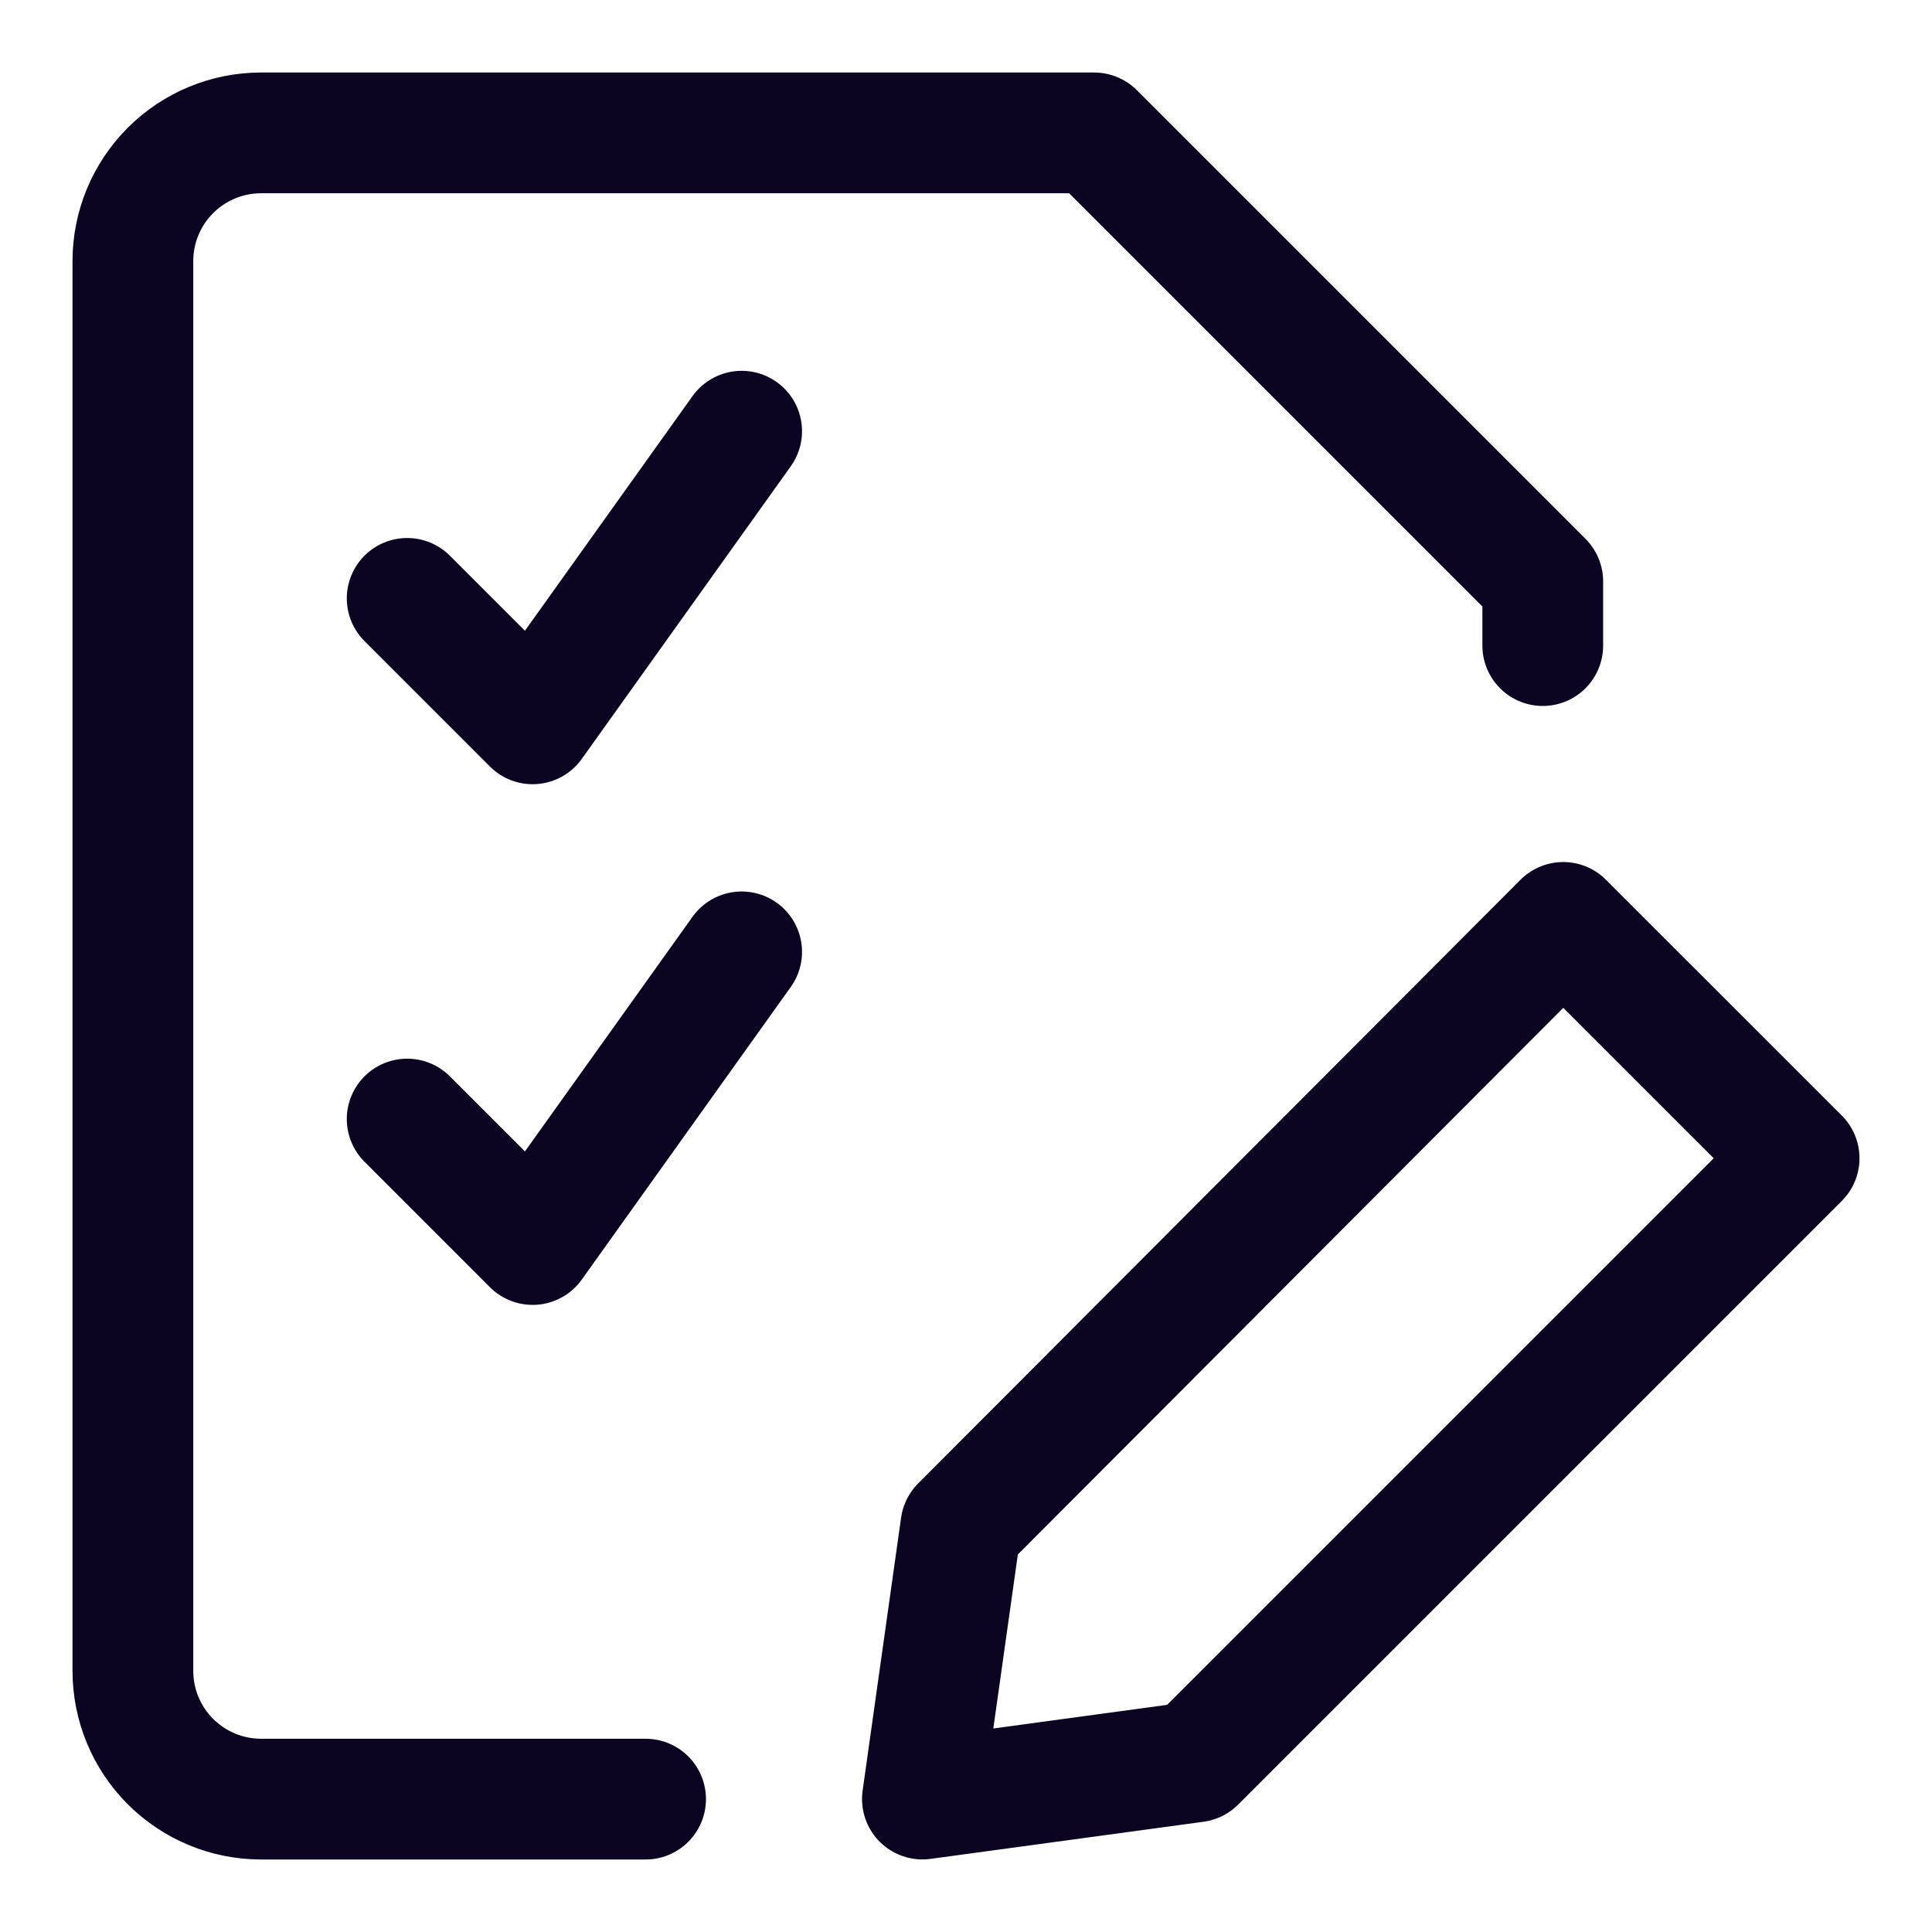
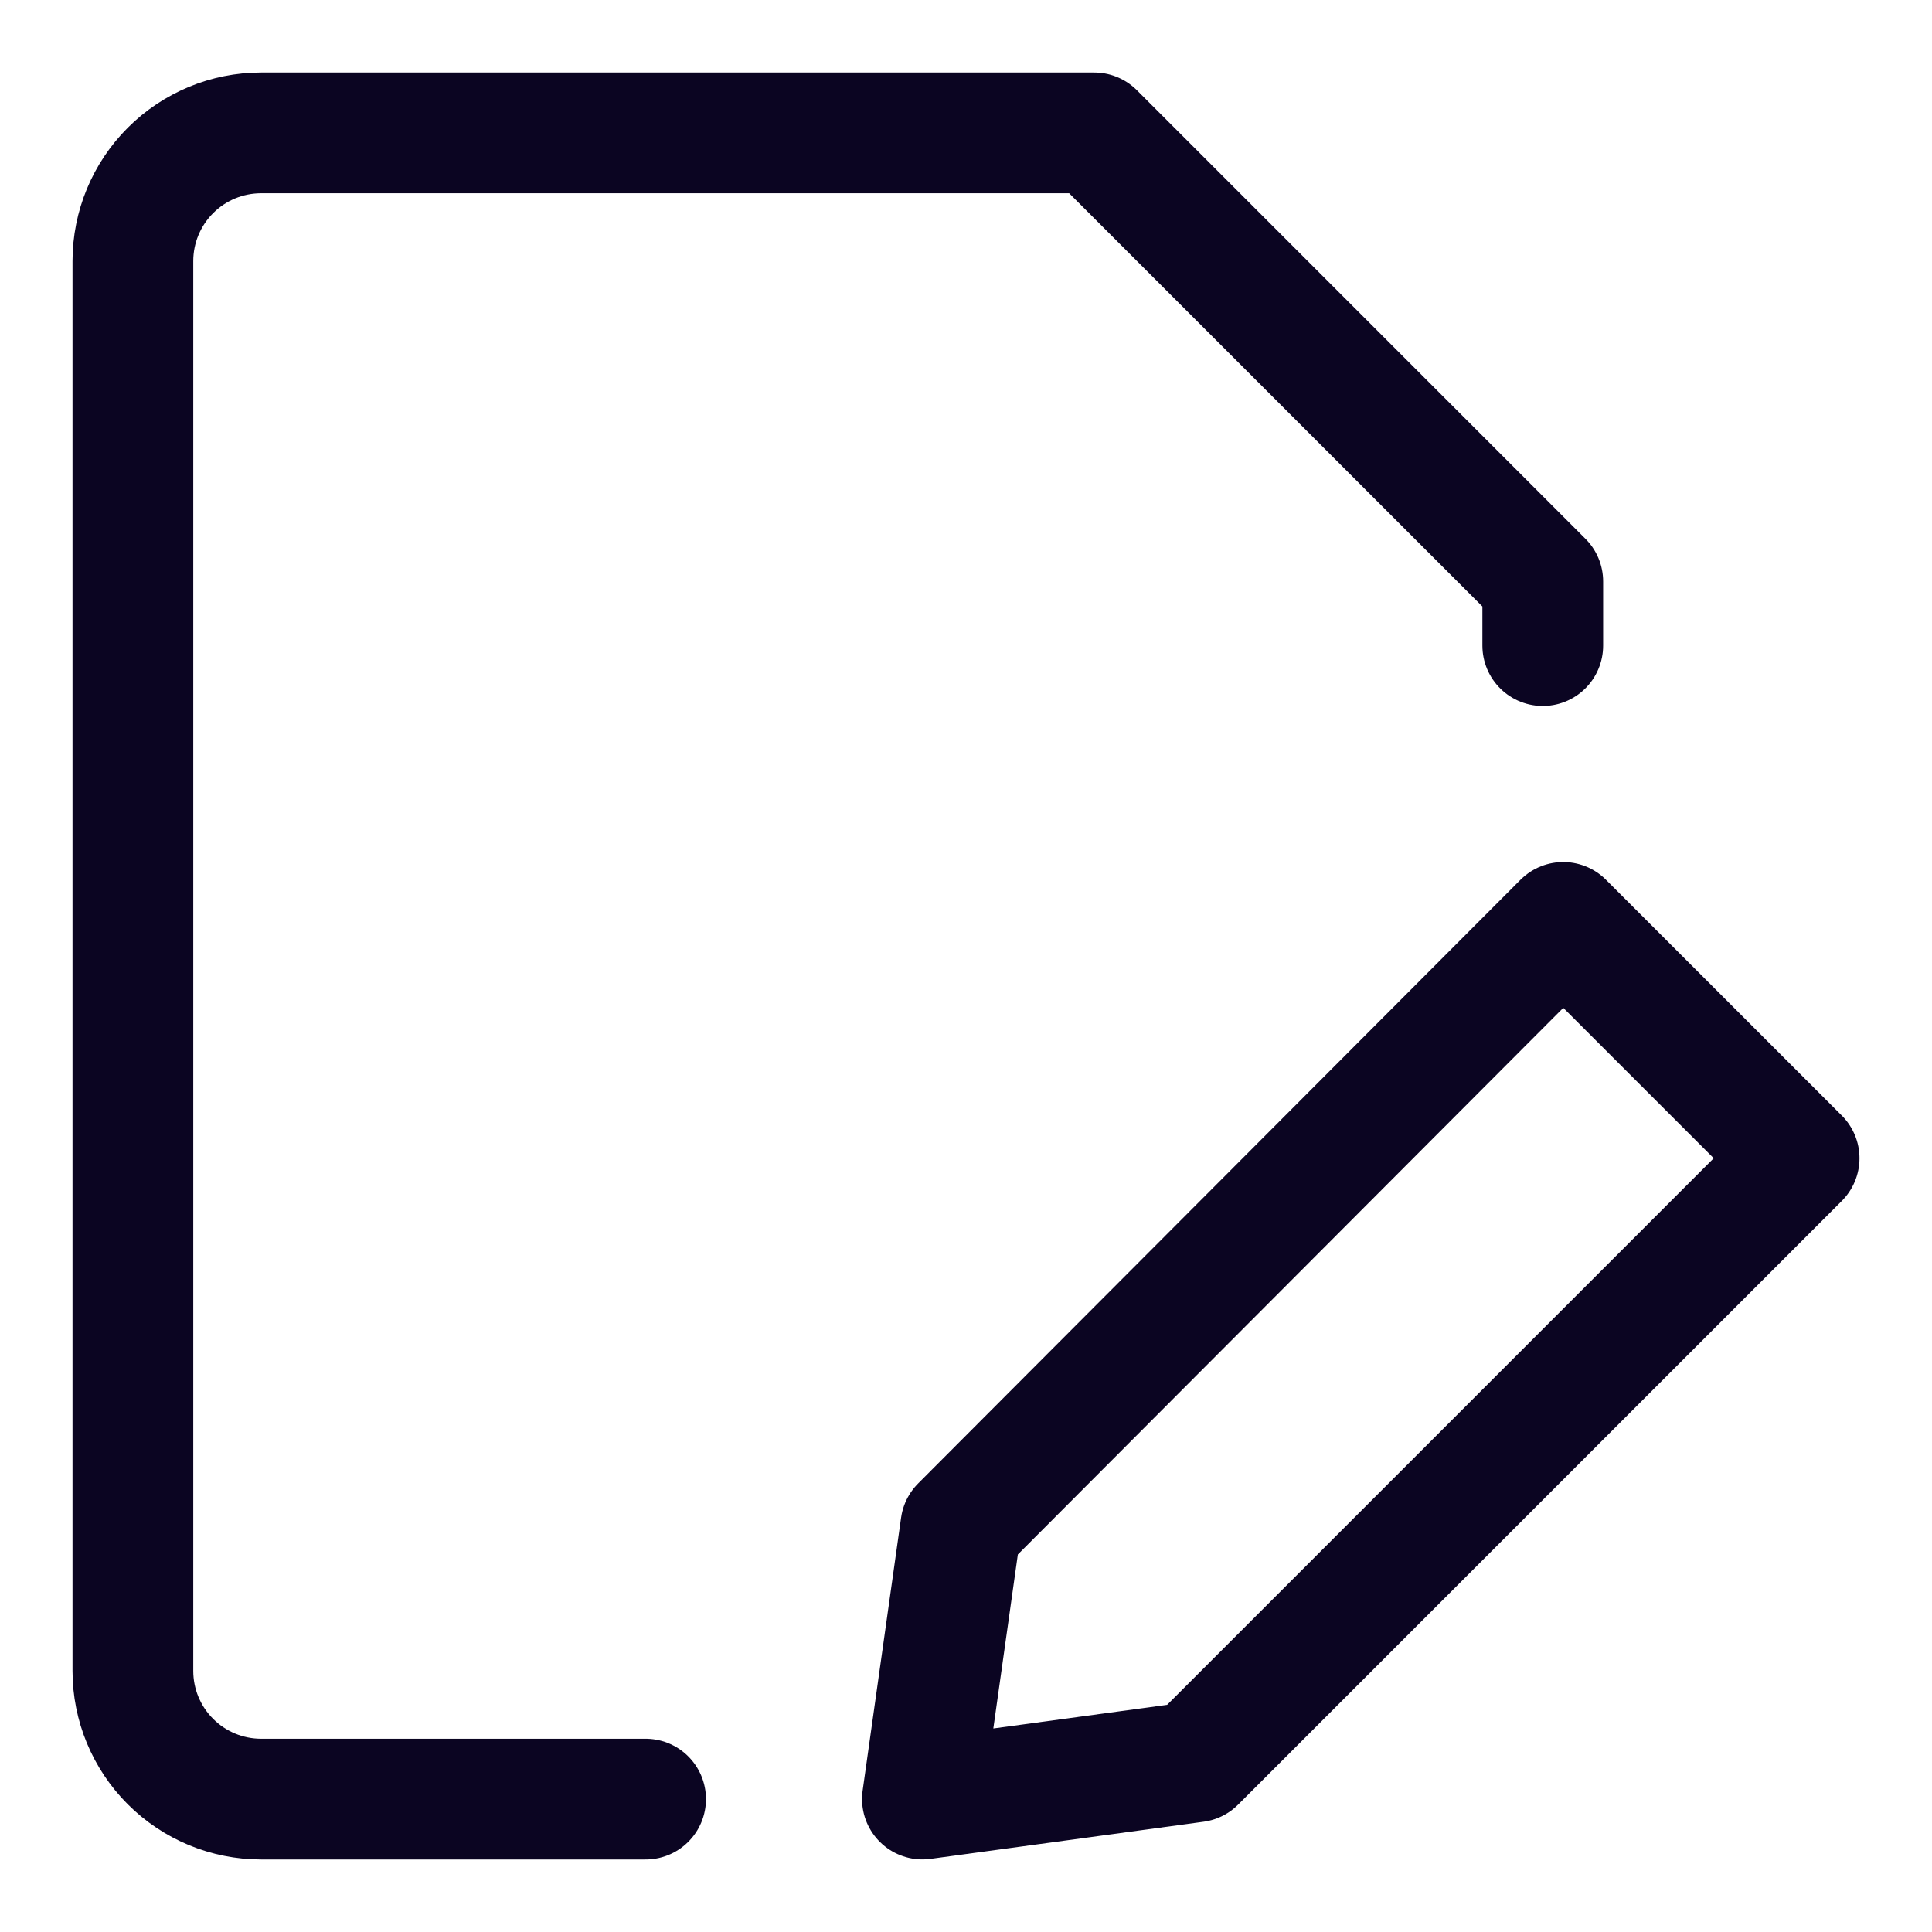
<svg xmlns="http://www.w3.org/2000/svg" width="32" height="32" viewBox="0 0 32 32" fill="none">
  <path d="M29.799 19.184L19.8 29.183L15.278 29.798L15.915 25.277L25.892 15.278L29.799 19.184Z" stroke="#0B0522" stroke-width="2" stroke-linecap="round" stroke-linejoin="round" />
  <path d="M25.553 10.693V9.631L18.123 2.201H4.324C3.761 2.201 3.221 2.425 2.823 2.823C2.425 3.221 2.201 3.761 2.201 4.324V27.676C2.201 28.239 2.425 28.779 2.823 29.177C3.221 29.575 3.761 29.799 4.324 29.799H10.693" stroke="#0B0522" stroke-width="2" stroke-linecap="round" stroke-linejoin="round" />
-   <path d="M6.744 9.911L8.822 11.989L12.284 7.142" stroke="#0B0522" stroke-width="2" stroke-linecap="round" stroke-linejoin="round" />
-   <path d="M6.744 18.535L8.822 20.613L12.284 15.766" stroke="#0B0522" stroke-width="2" stroke-linecap="round" stroke-linejoin="round" />
</svg>